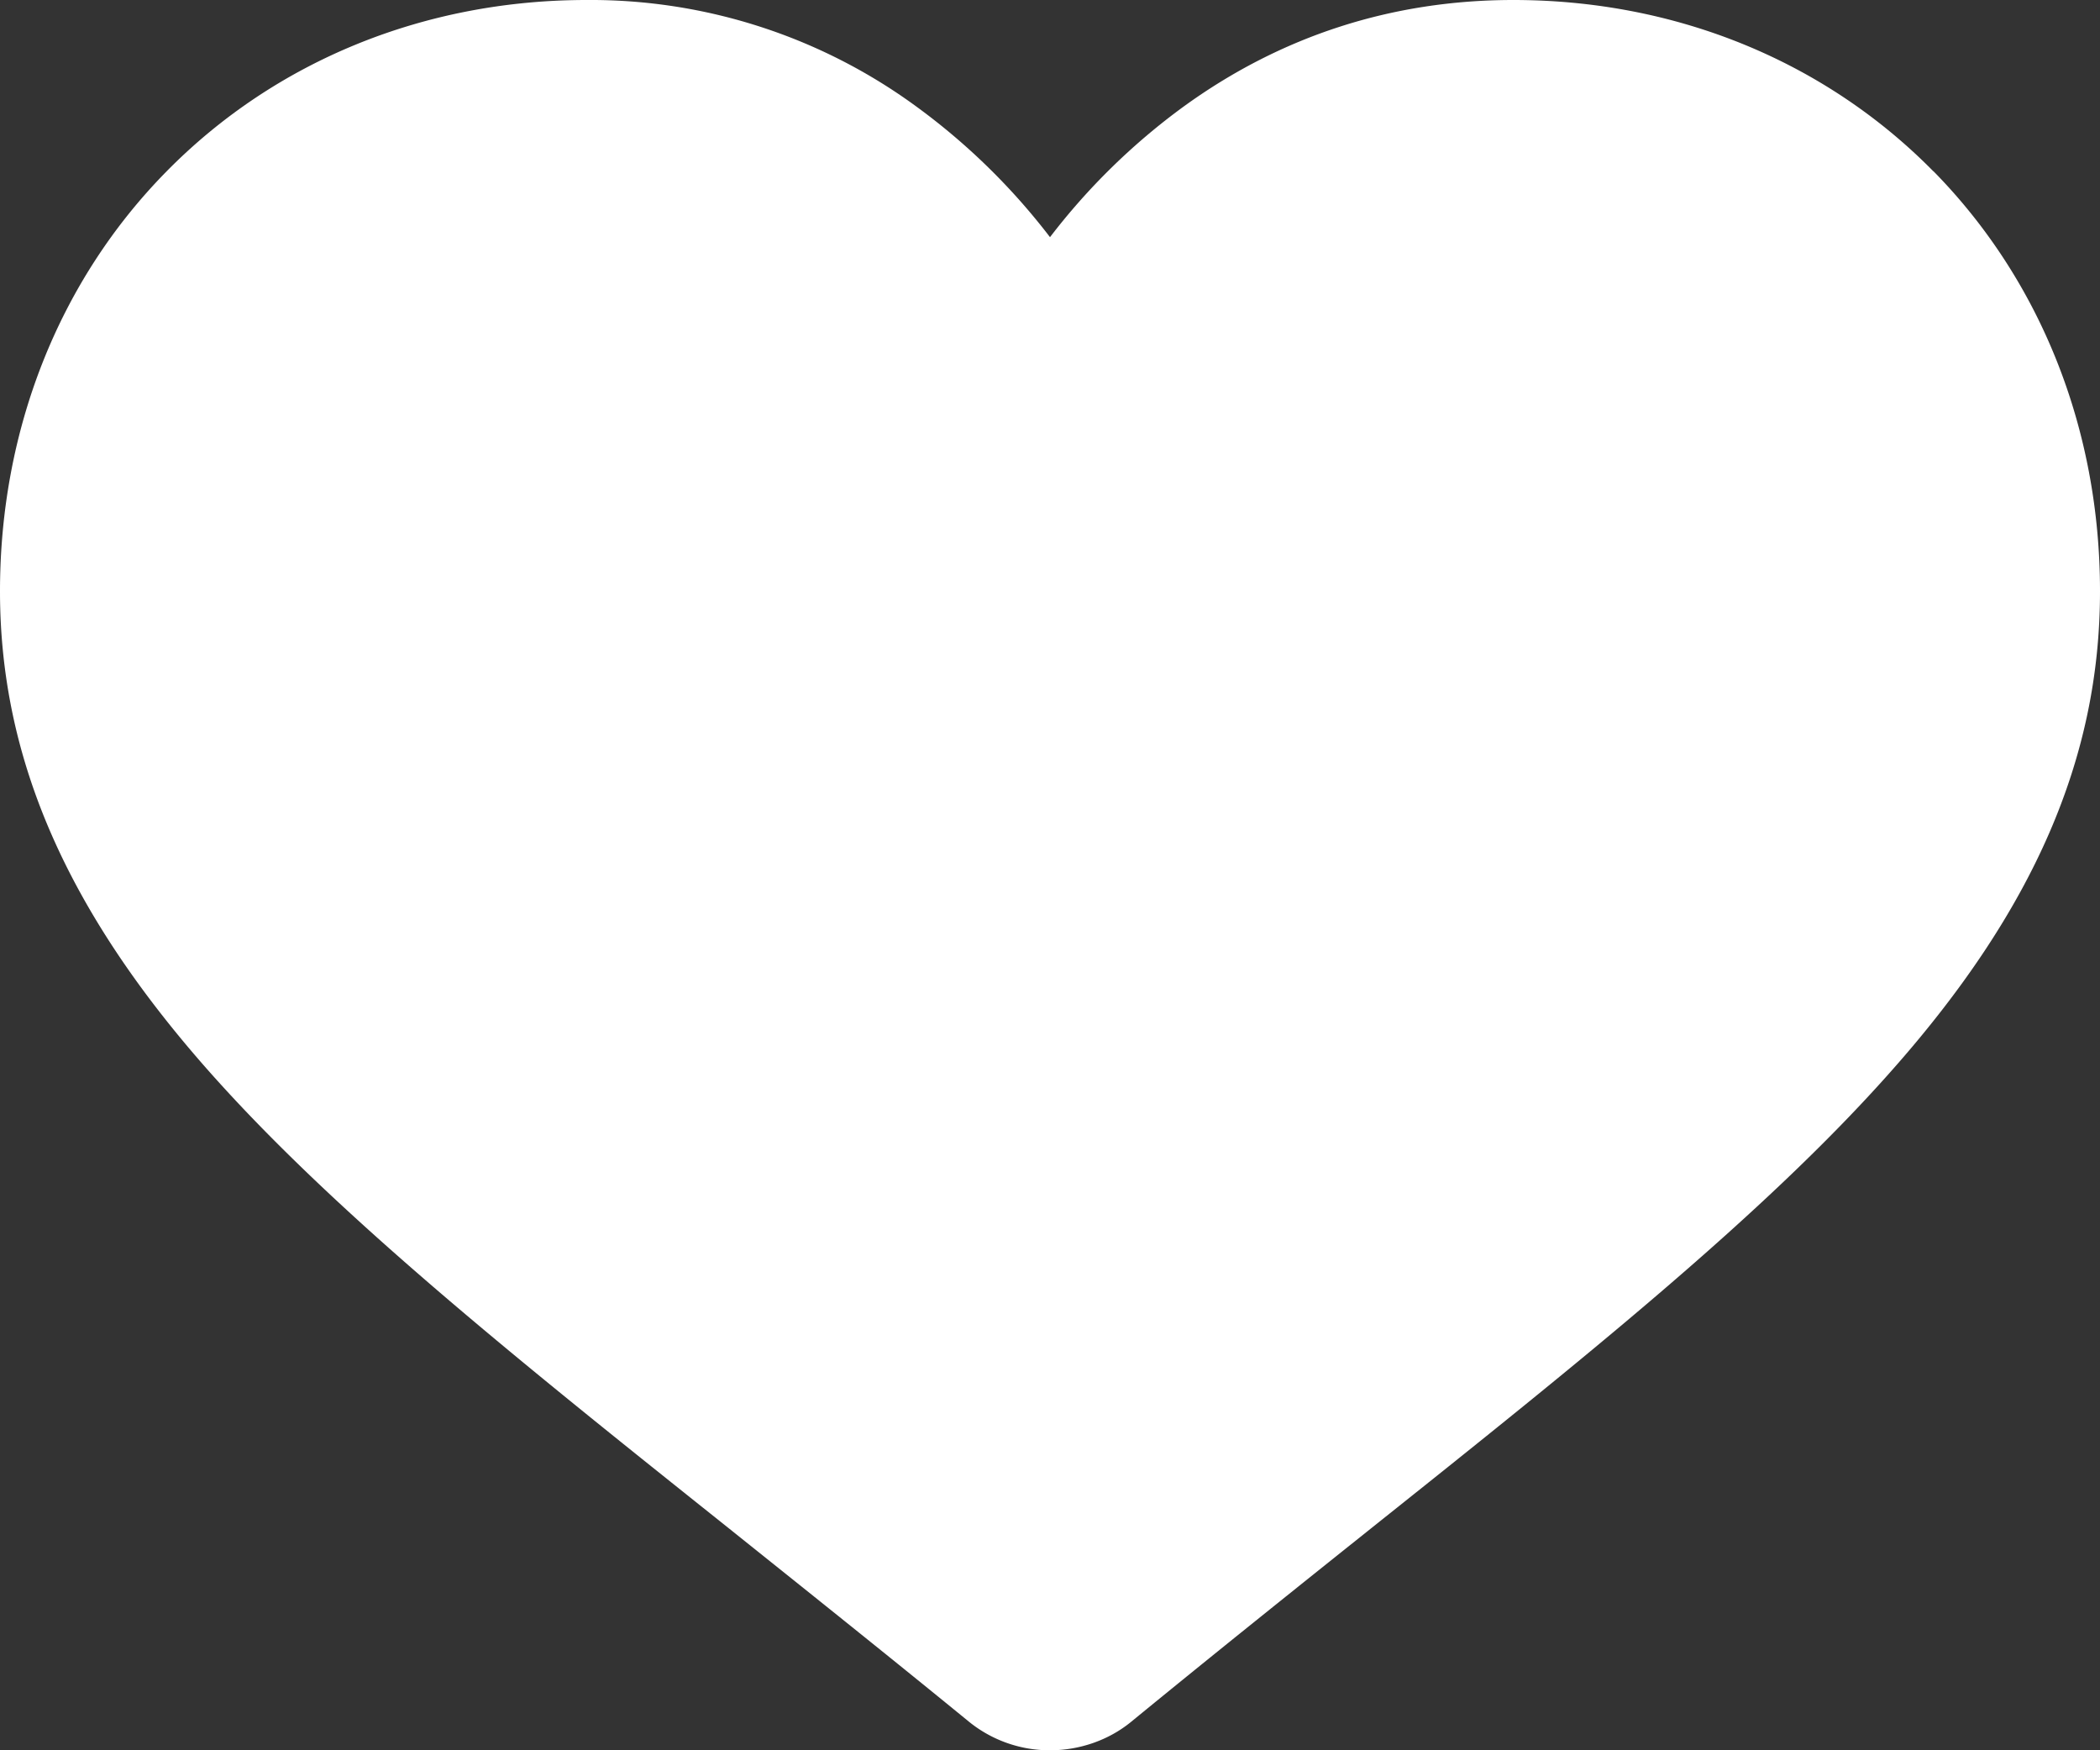
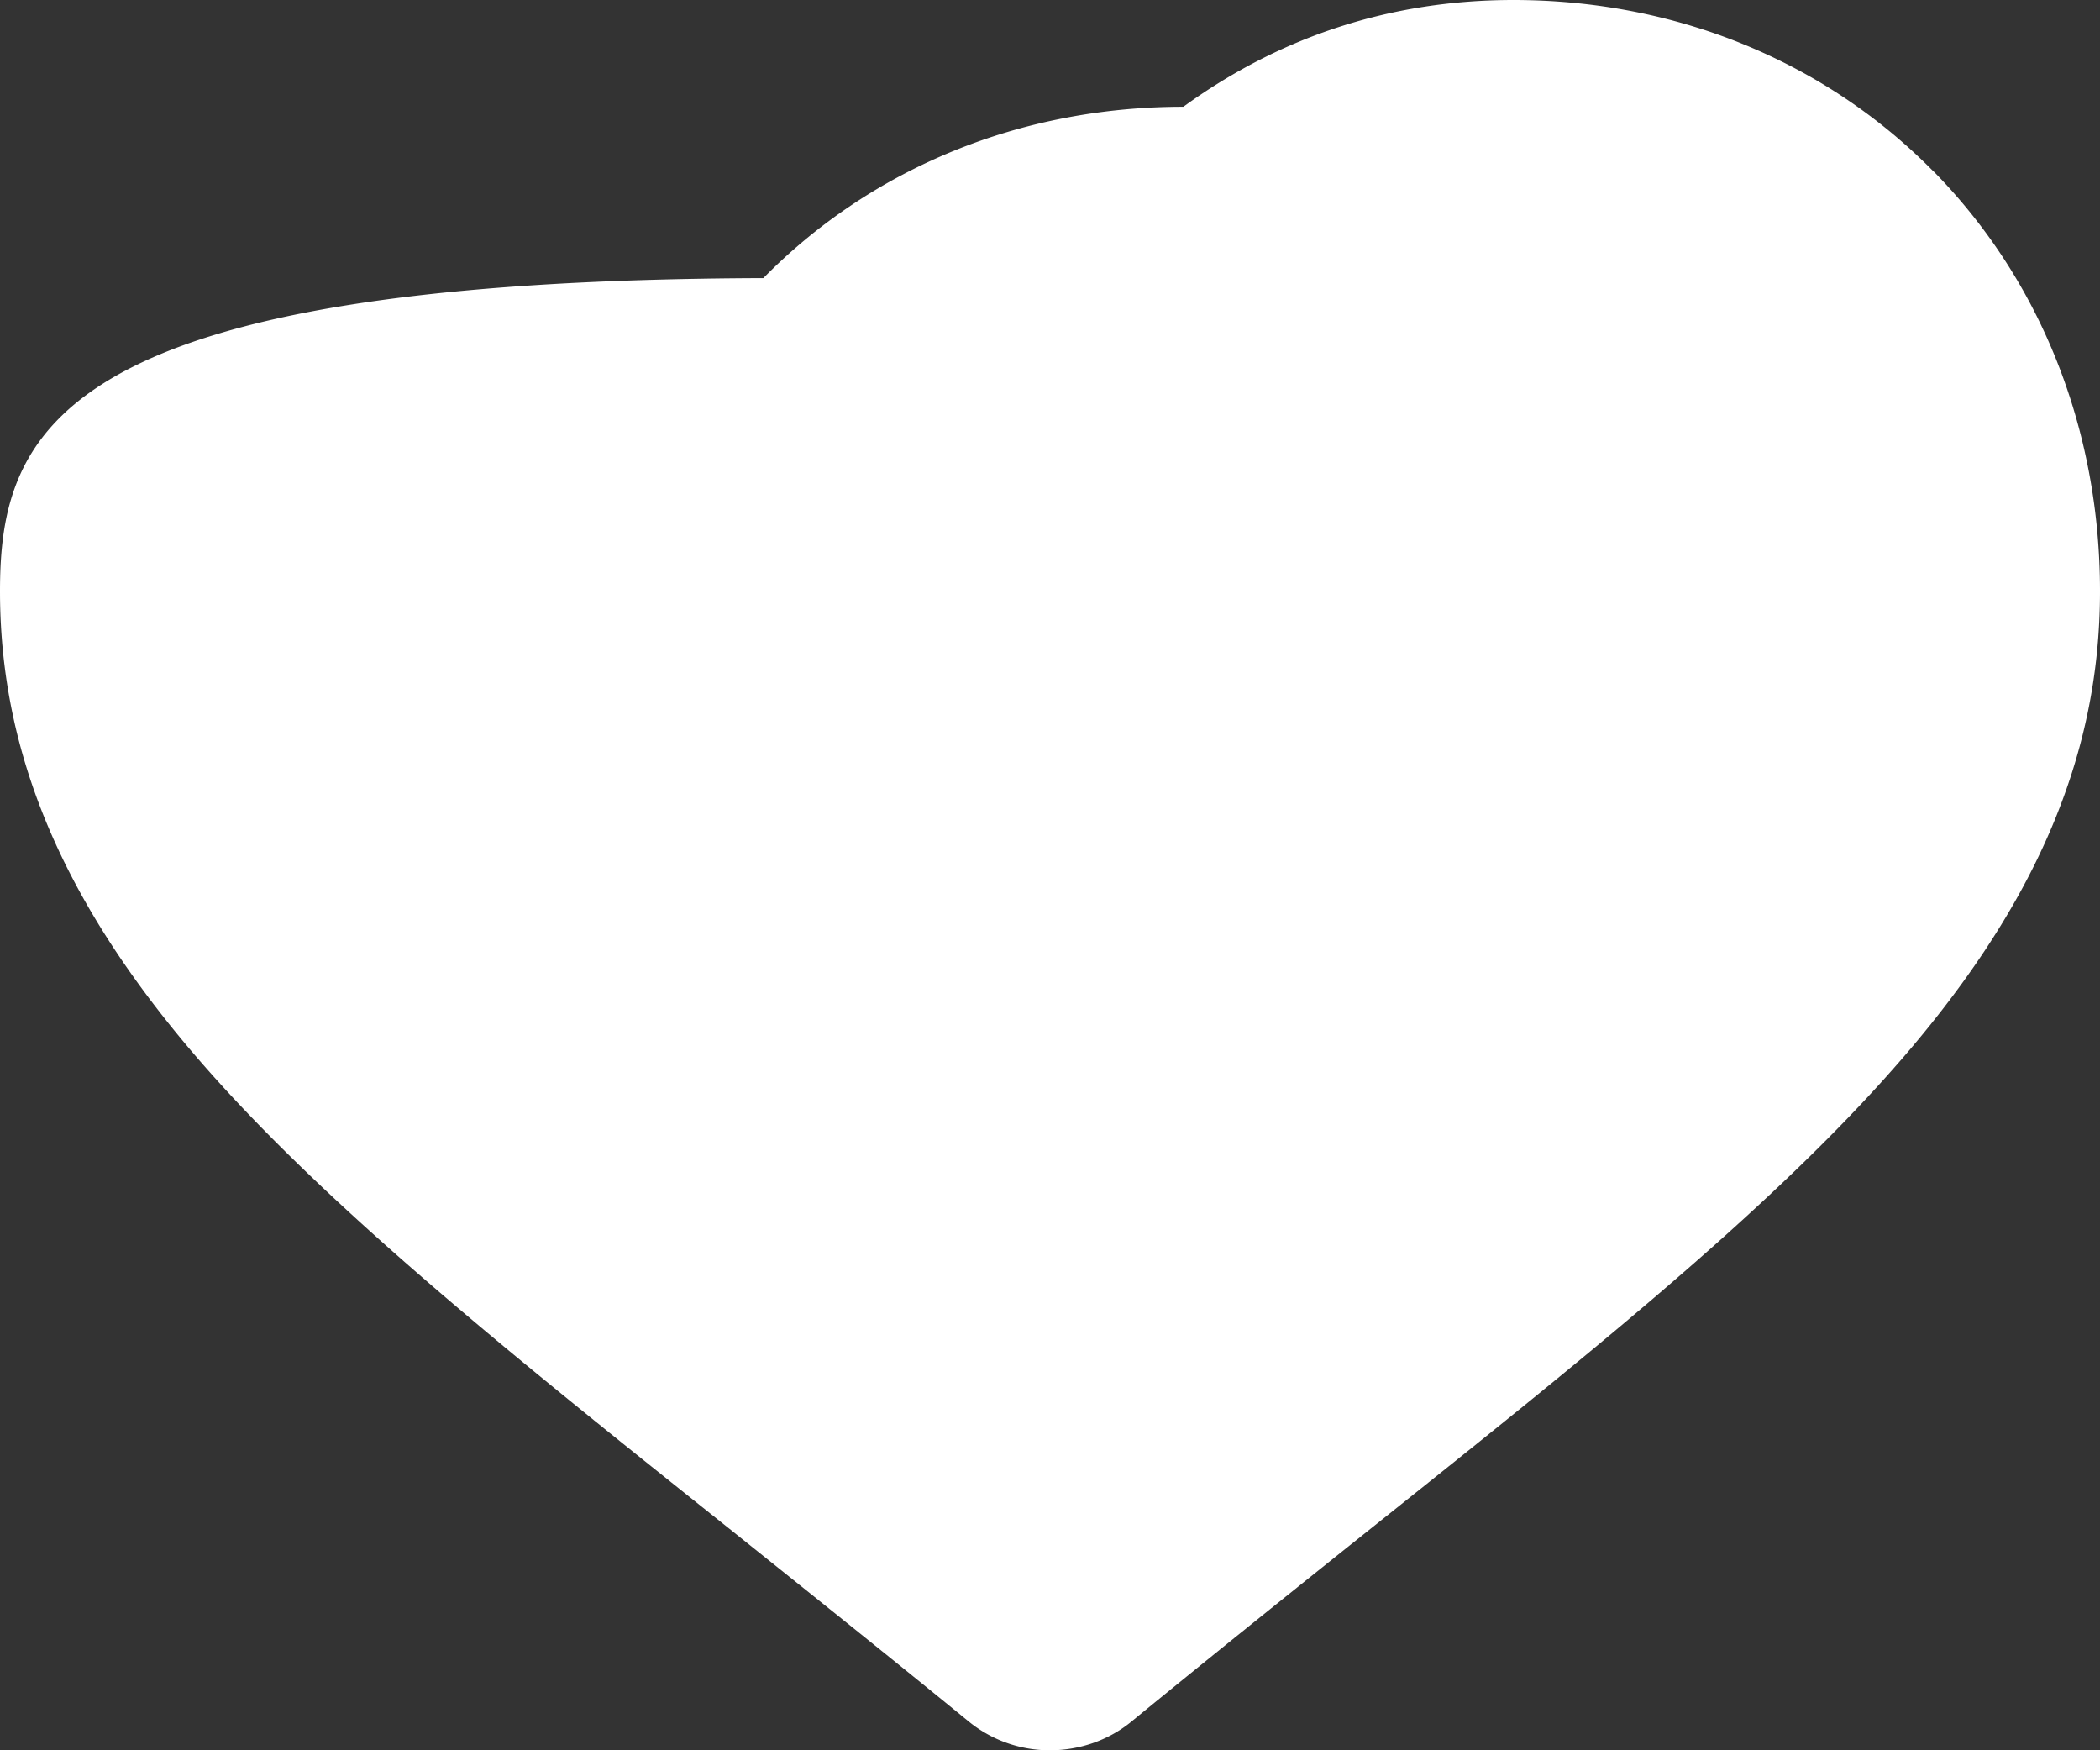
<svg xmlns="http://www.w3.org/2000/svg" width="12" height="10" fill="none">
  <rect width="100%" height="100%" fill="#333333" stroke="none" />
-   <path d="M11.048.979C10.427.348 9.574 0 8.648 0 7.955 0 7.32.205 6.762.61A3.73 3.73 0 006 1.355 3.728 3.728 0 005.238.61 3.15 3.15 0 003.352 0c-.926 0-1.779.348-2.4.979C.338 1.602 0 2.454 0 3.378c0 .95.378 1.82 1.19 2.738.727.821 1.77 1.655 2.98 2.62.412.33.88.703 1.366 1.1A.732.732 0 006 10c.17 0 .336-.058.464-.163.486-.398.954-.772 1.367-1.102 1.209-.964 2.253-1.798 2.979-2.619C11.622 5.2 12 4.33 12 3.378c0-.924-.338-1.776-.952-2.4z" fill="#fff" />
+   <path d="M11.048.979C10.427.348 9.574 0 8.648 0 7.955 0 7.32.205 6.762.61c-.926 0-1.779.348-2.4.979C.338 1.602 0 2.454 0 3.378c0 .95.378 1.82 1.19 2.738.727.821 1.77 1.655 2.98 2.62.412.33.88.703 1.366 1.1A.732.732 0 006 10c.17 0 .336-.058.464-.163.486-.398.954-.772 1.367-1.102 1.209-.964 2.253-1.798 2.979-2.619C11.622 5.2 12 4.33 12 3.378c0-.924-.338-1.776-.952-2.4z" fill="#fff" />
</svg>